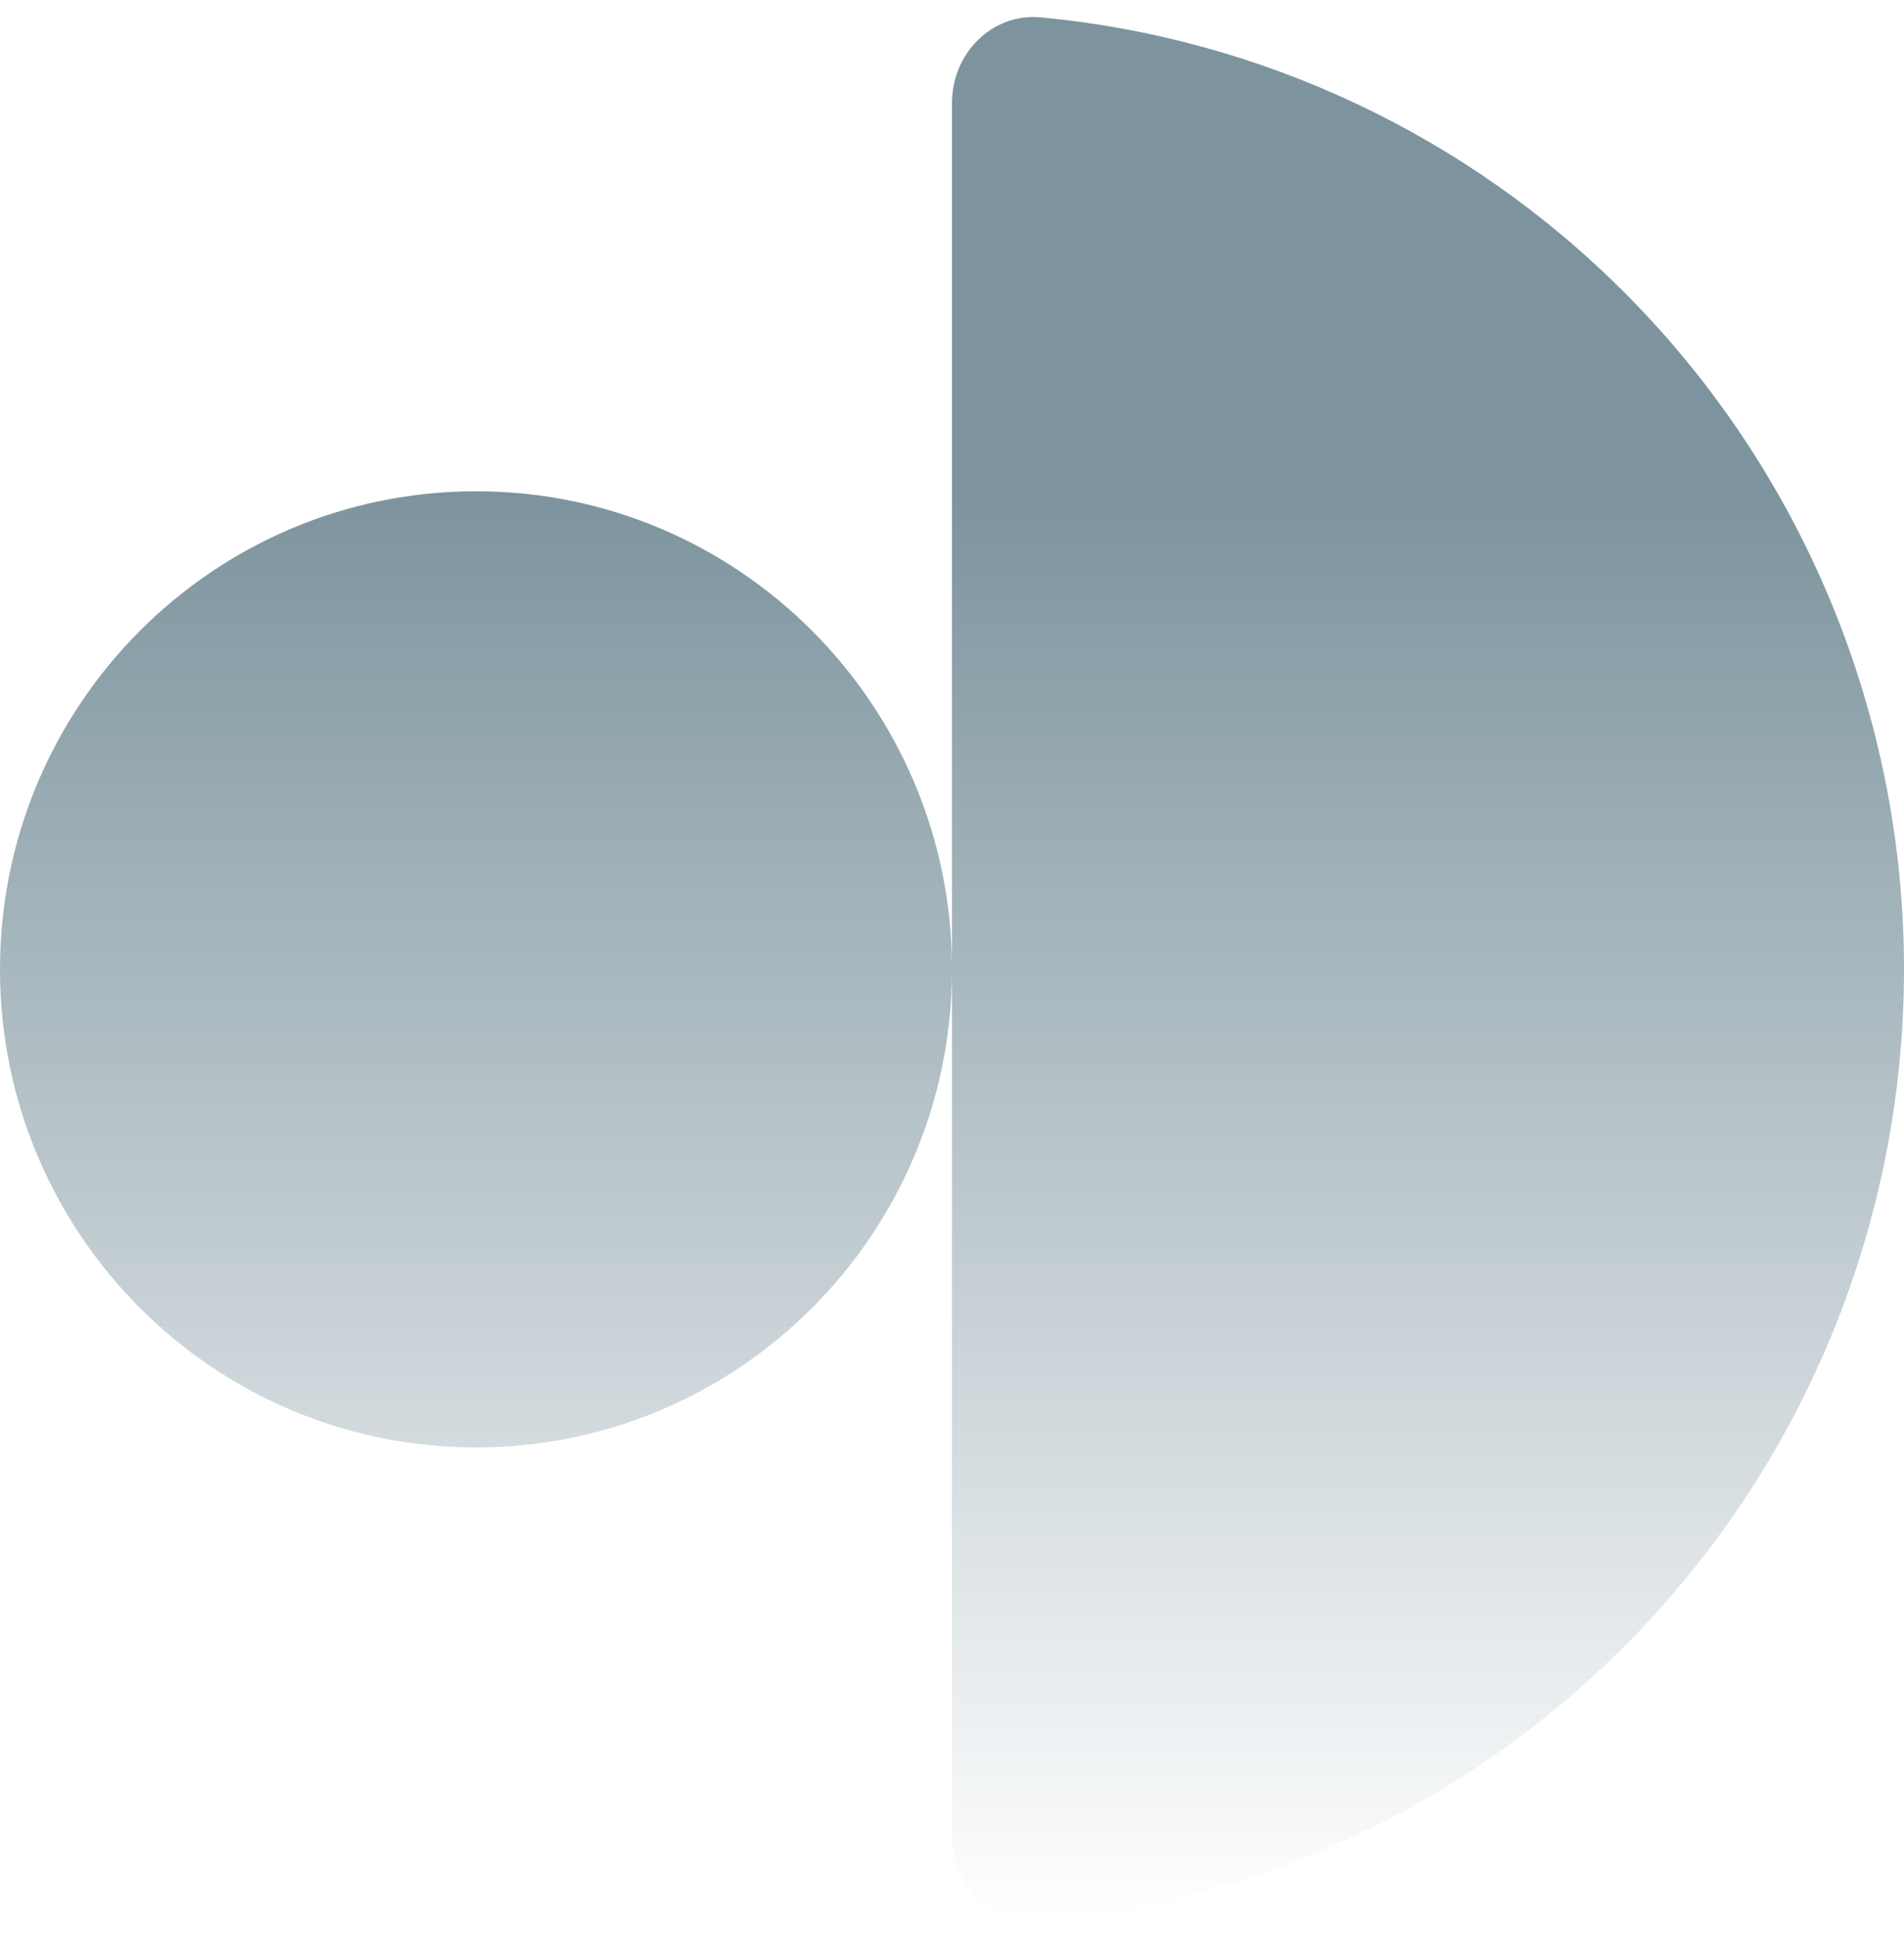
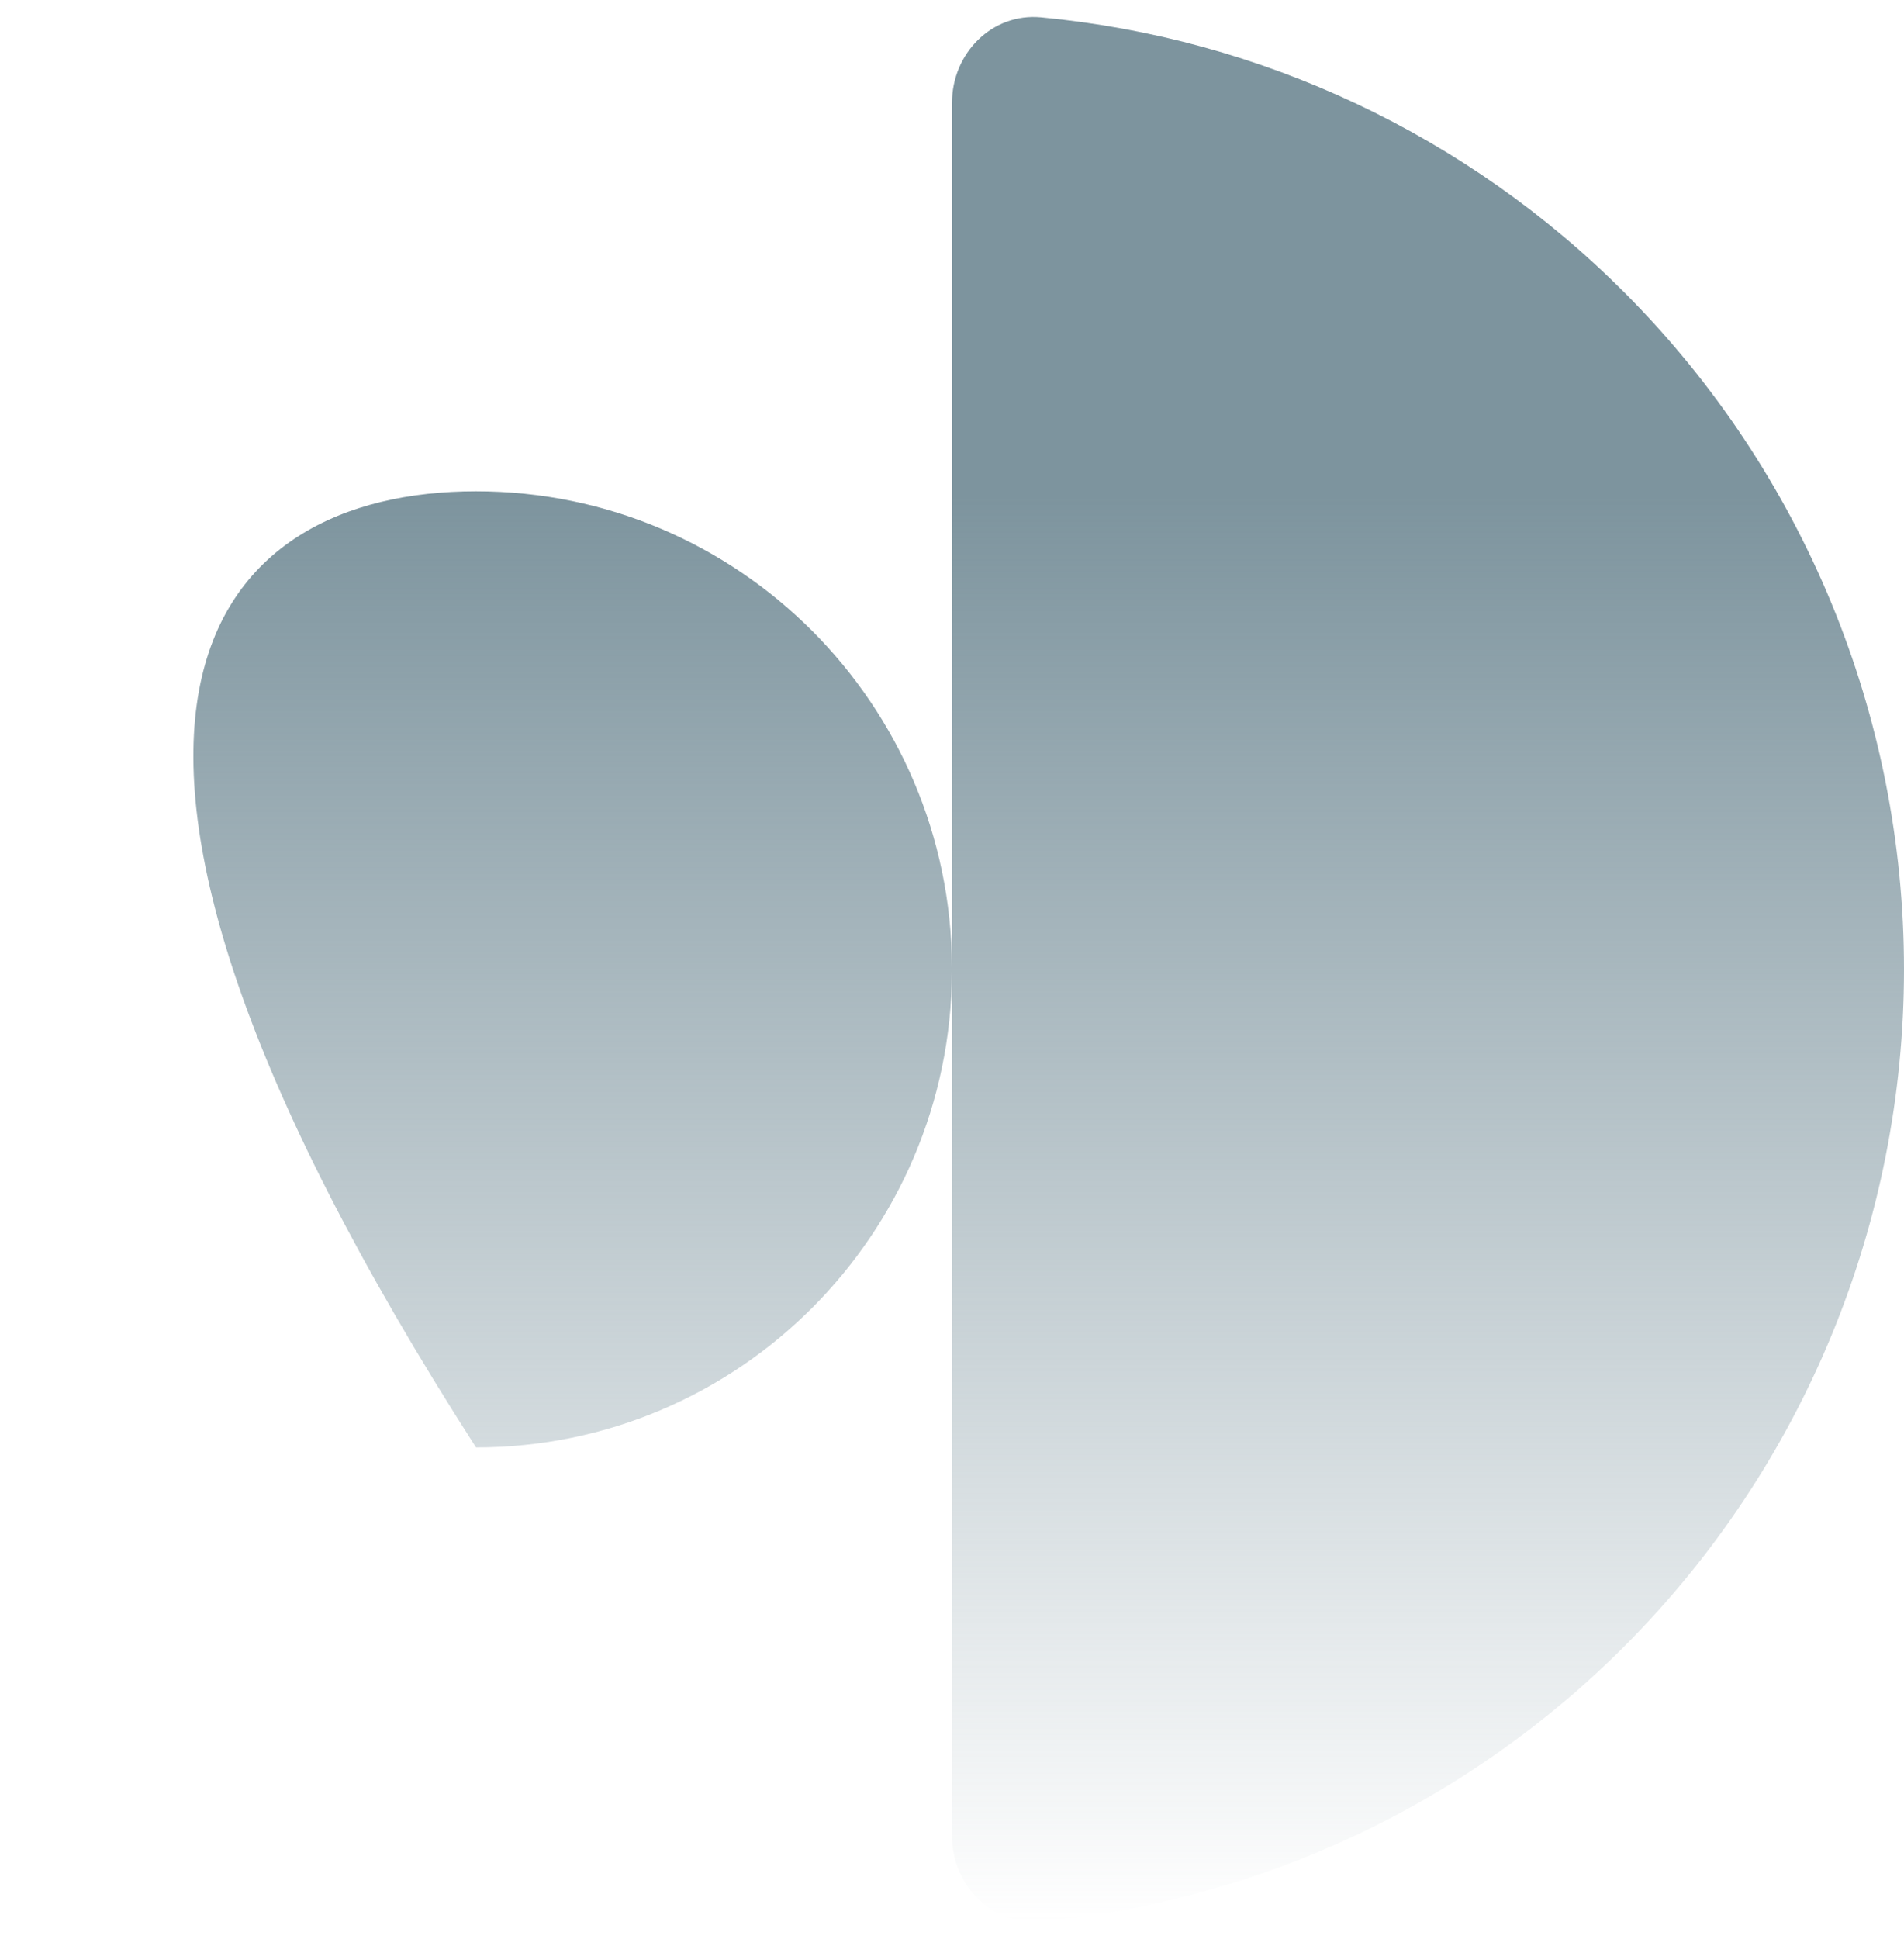
<svg xmlns="http://www.w3.org/2000/svg" width="56" height="57" viewBox="0 0 56 57" fill="none">
-   <path d="M47.799 48.379C43.169 53.027 37.086 55.879 30.621 56.489C29.178 56.626 28 55.433 28 53.977V28.563C27.966 36.297 21.711 42.556 14 42.556C6.268 42.556 3.37977e-07 36.263 0 28.5C-3.37977e-07 20.737 6.268 14.444 14 14.444C21.711 14.444 27.966 20.703 28 28.437V3.023C28 1.567 29.178 0.374 30.621 0.511C37.086 1.121 43.169 3.973 47.799 8.621C53.05 13.893 56 21.044 56 28.5C56 35.956 53.05 43.107 47.799 48.379Z" fill="url(#paint0_linear_17326_295)" />
+   <path d="M47.799 48.379C43.169 53.027 37.086 55.879 30.621 56.489C29.178 56.626 28 55.433 28 53.977V28.563C27.966 36.297 21.711 42.556 14 42.556C-3.37977e-07 20.737 6.268 14.444 14 14.444C21.711 14.444 27.966 20.703 28 28.437V3.023C28 1.567 29.178 0.374 30.621 0.511C37.086 1.121 43.169 3.973 47.799 8.621C53.05 13.893 56 21.044 56 28.5C56 35.956 53.05 43.107 47.799 48.379Z" fill="url(#paint0_linear_17326_295)" />
  <defs>
    <linearGradient id="paint0_linear_17326_295" x1="28" y1="14.594" x2="28" y2="56.5" gradientUnits="userSpaceOnUse">
      <stop stop-color="#7D949E" />
      <stop offset="1" stop-color="#7D949E" stop-opacity="0" />
    </linearGradient>
  </defs>
</svg>